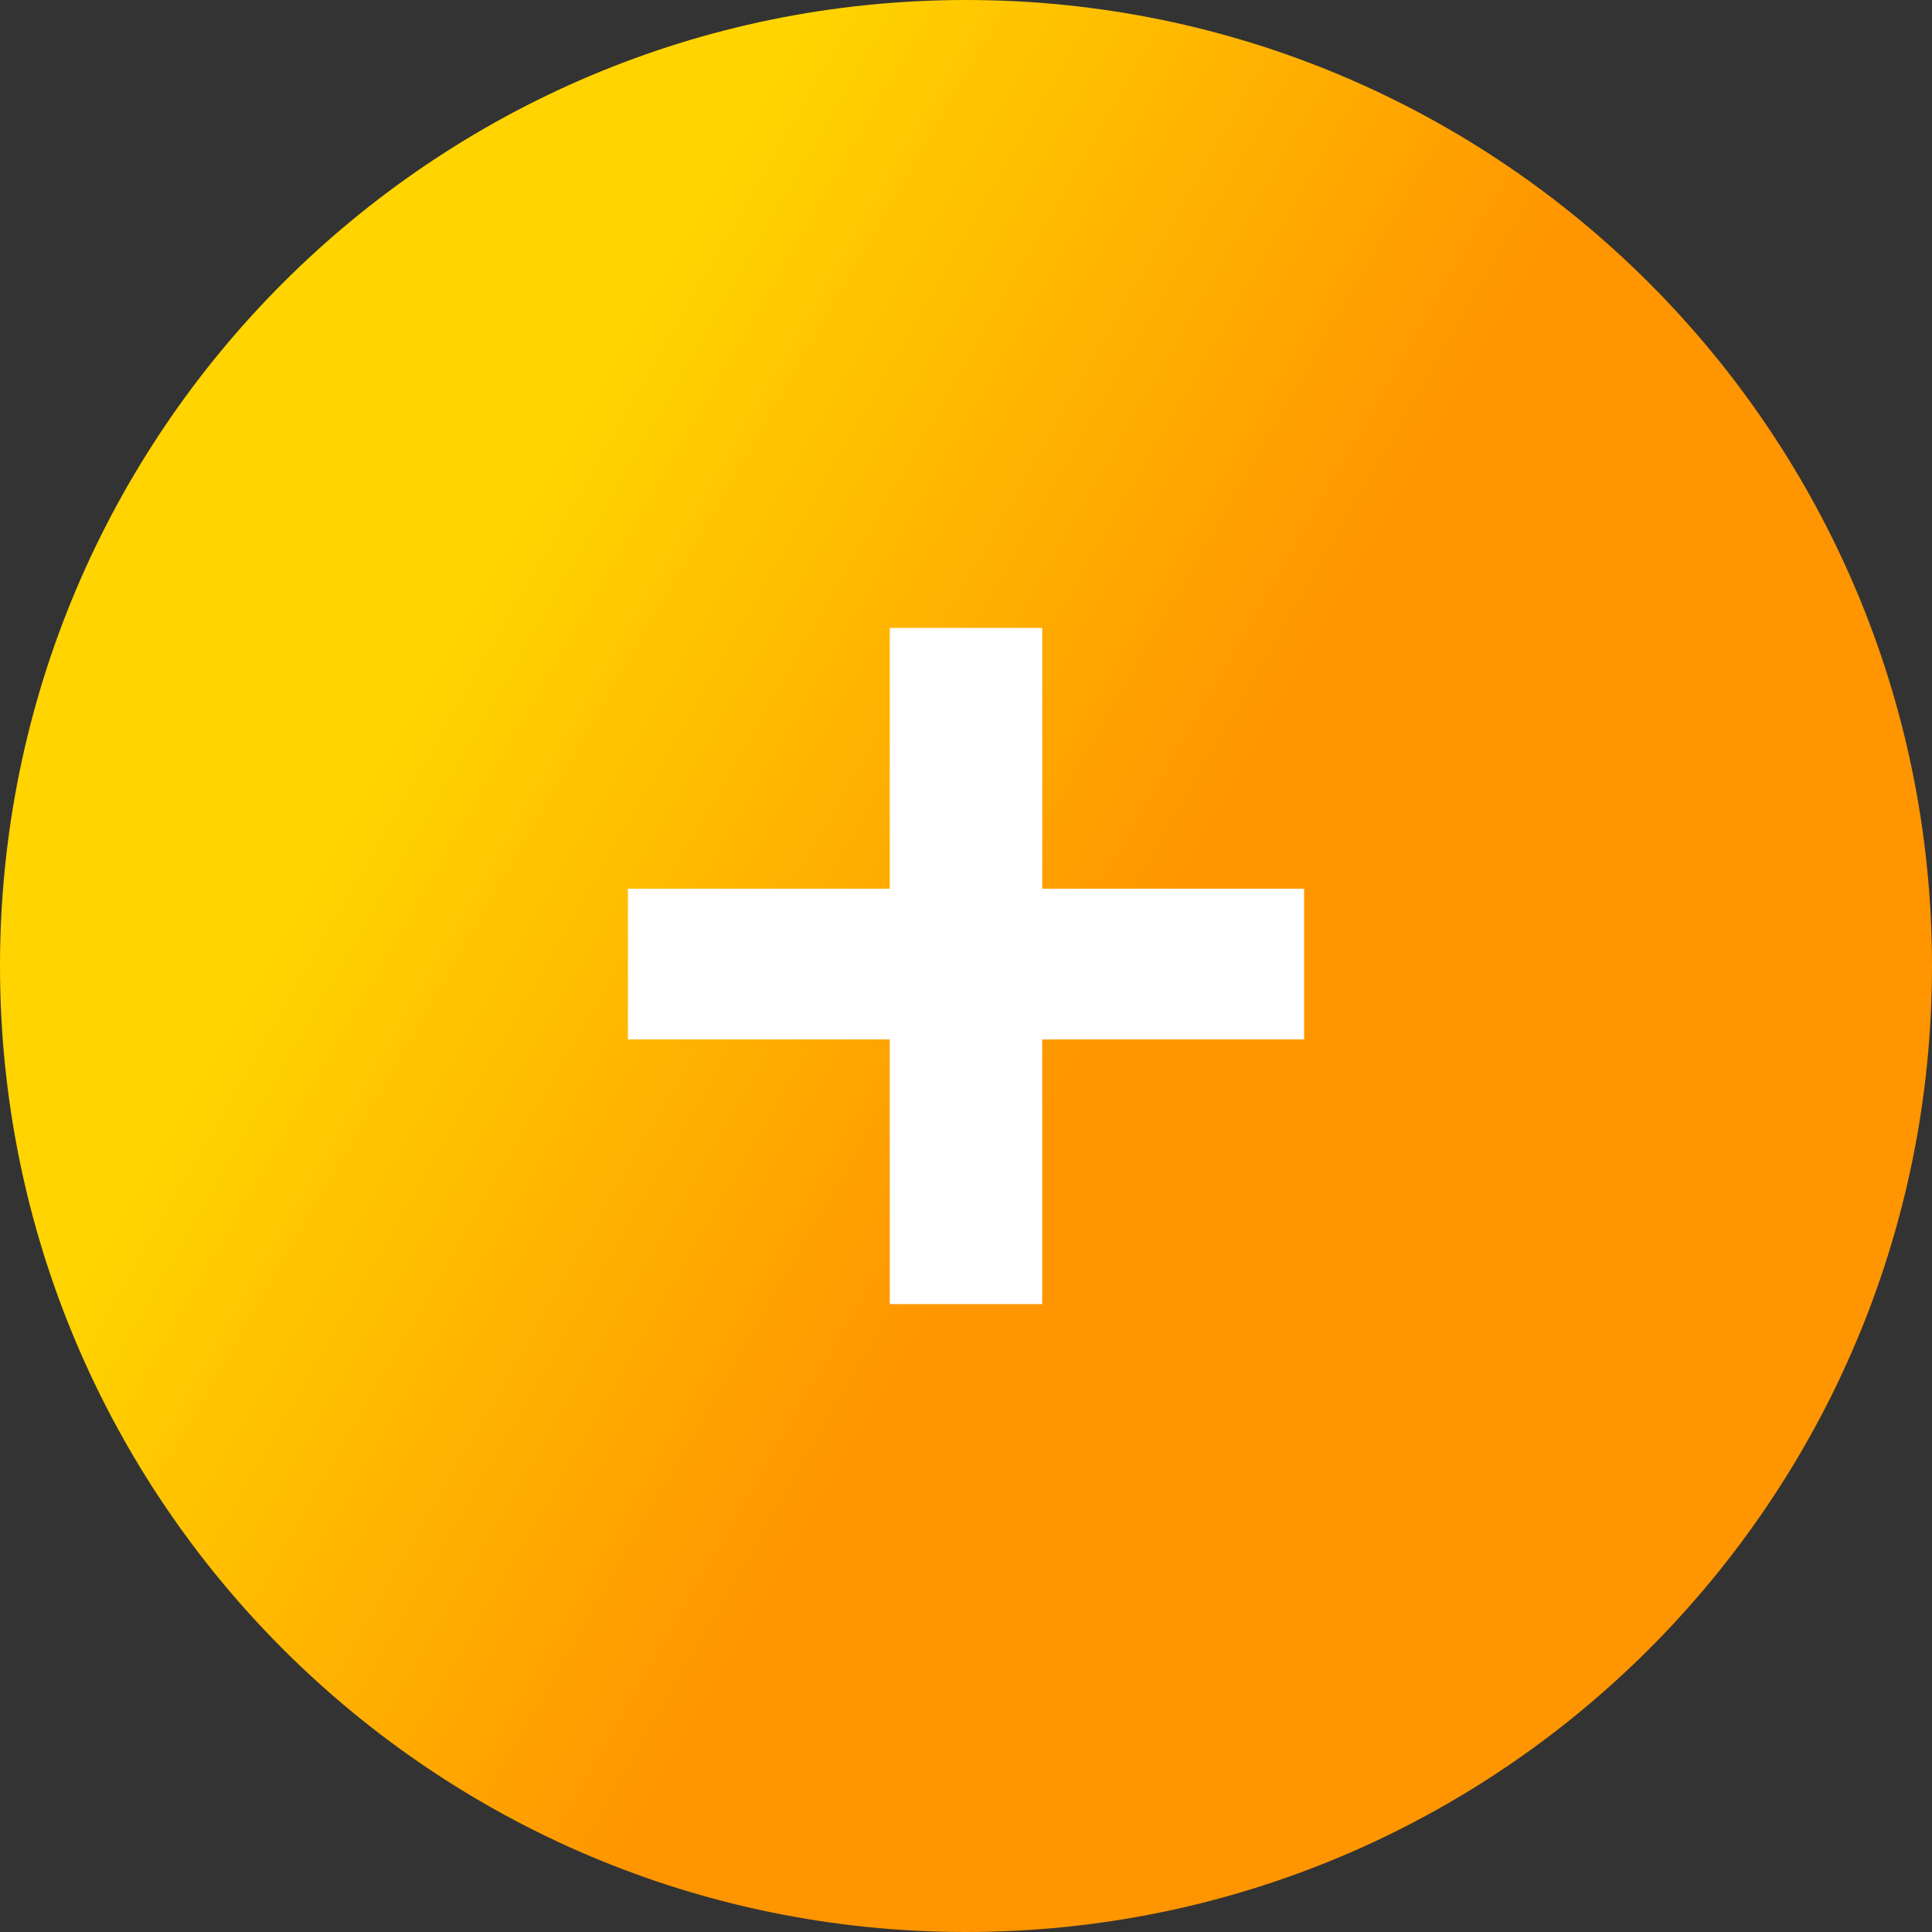
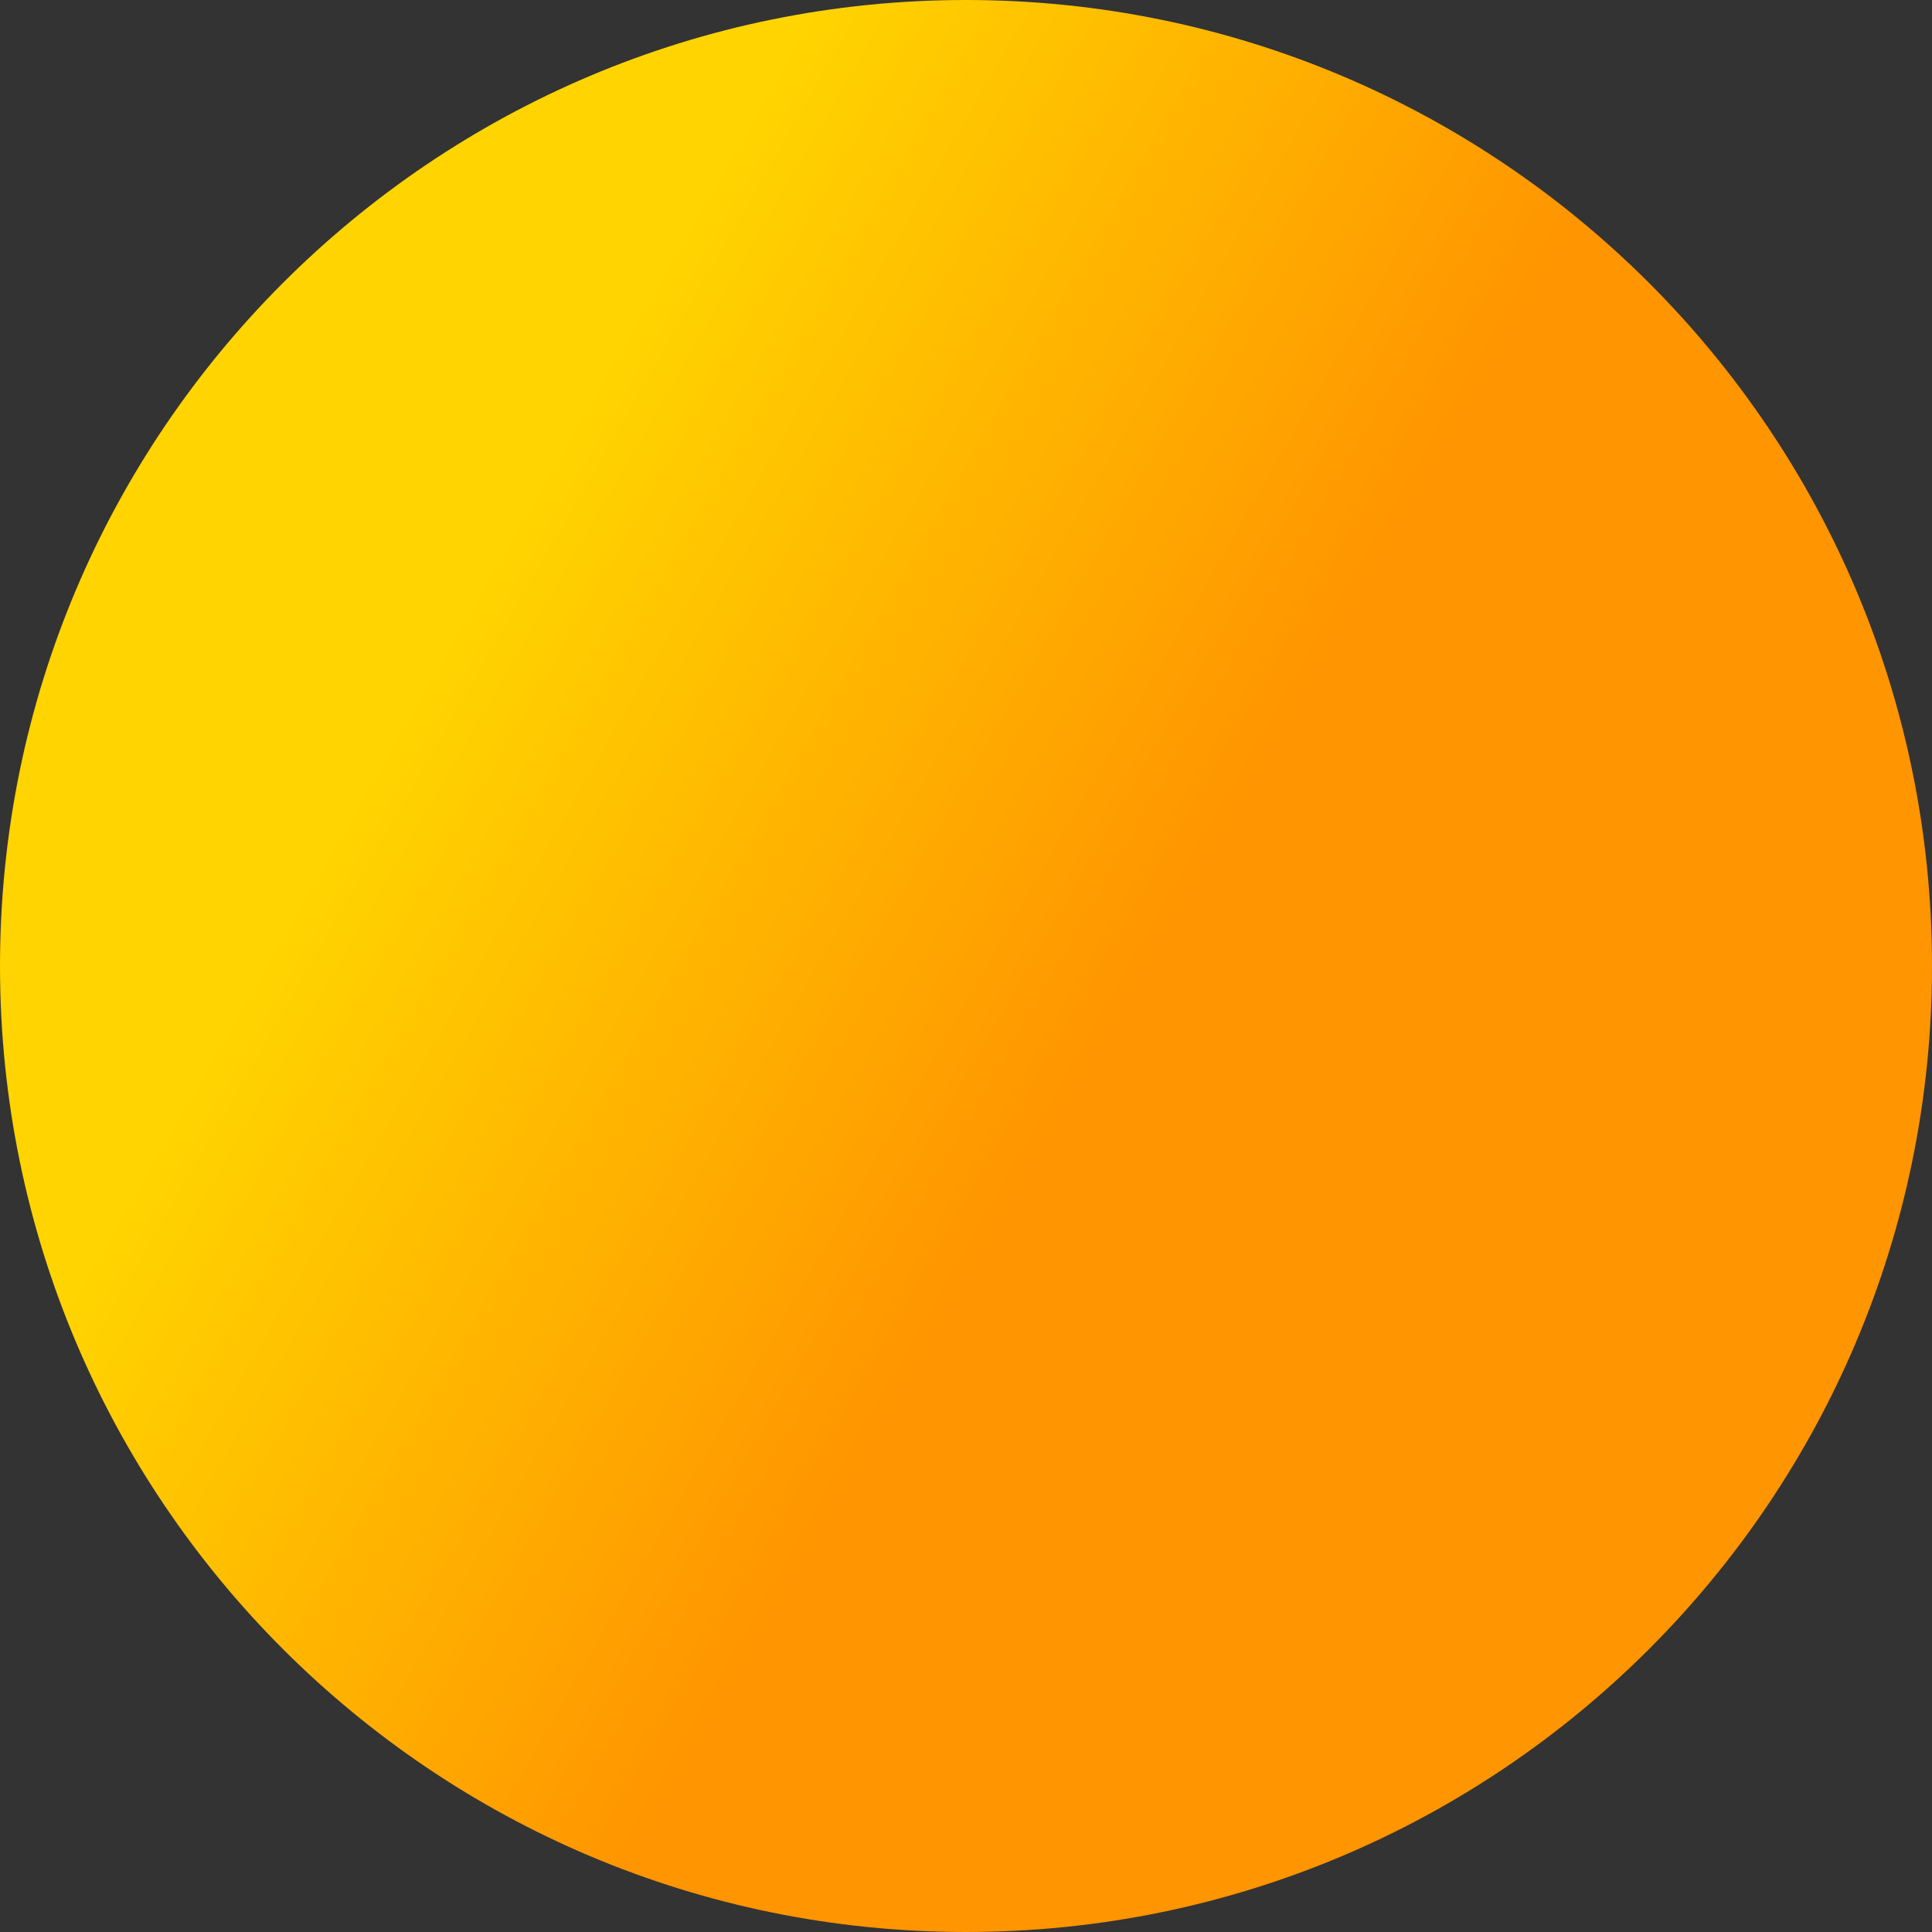
<svg xmlns="http://www.w3.org/2000/svg" width="40" height="40" viewBox="0 0 40 40" fill="none">
  <rect x="0" y="0" width="40" height="40" fill="#333333" stroke="none" />
  <path d="M40 20C40 31.046 31.046 40 20 40C8.954 40 0 31.046 0 20C0 8.954 8.954 0 20 0C31.046 0 40 8.954 40 20Z" fill="url(#paint0_linear_121_382)" />
-   <path d="M21.578 18.4V13H18.422V18.4H13V21.52H18.422V27H21.578V21.52H27V18.4H21.578Z" fill="white" />
  <defs>
    <linearGradient id="paint0_linear_121_382" x1="16.883" y1="-2.08907e-06" x2="32.318" y2="8.882" gradientUnits="userSpaceOnUse">
      <stop stop-color="#FFD400" />
      <stop offset="0.896" stop-color="#FF9500" />
    </linearGradient>
  </defs>
</svg>